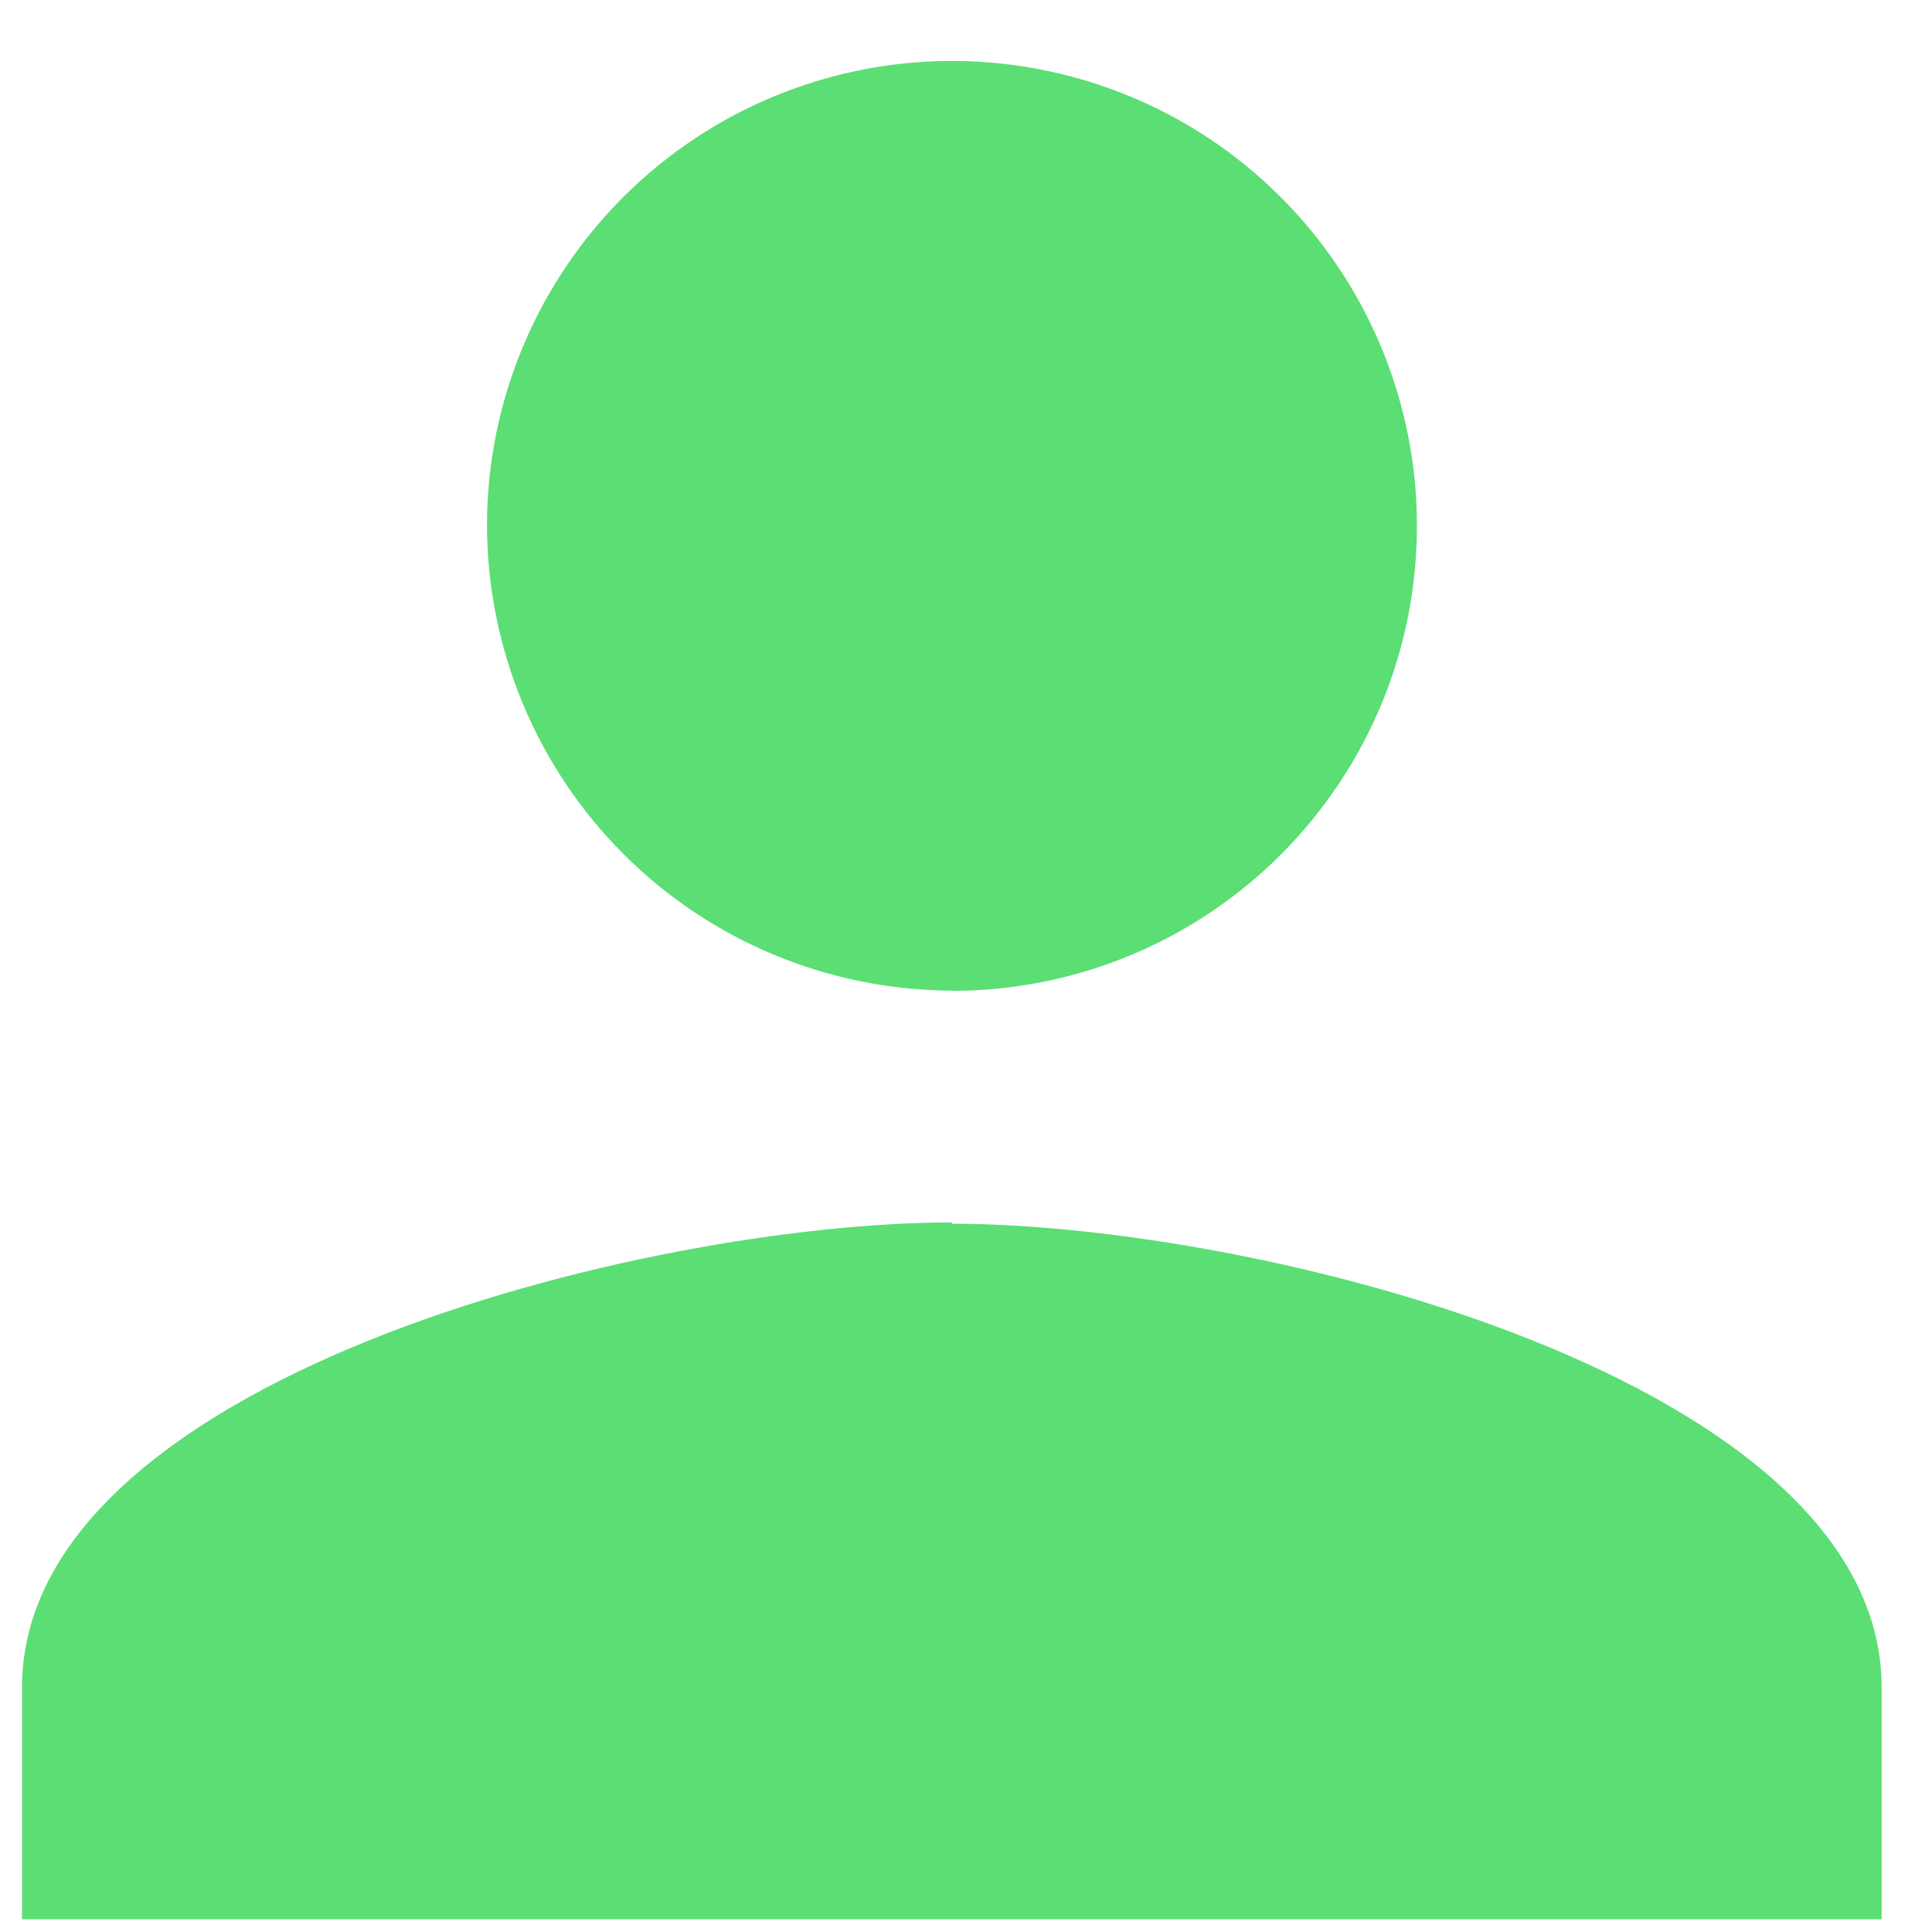
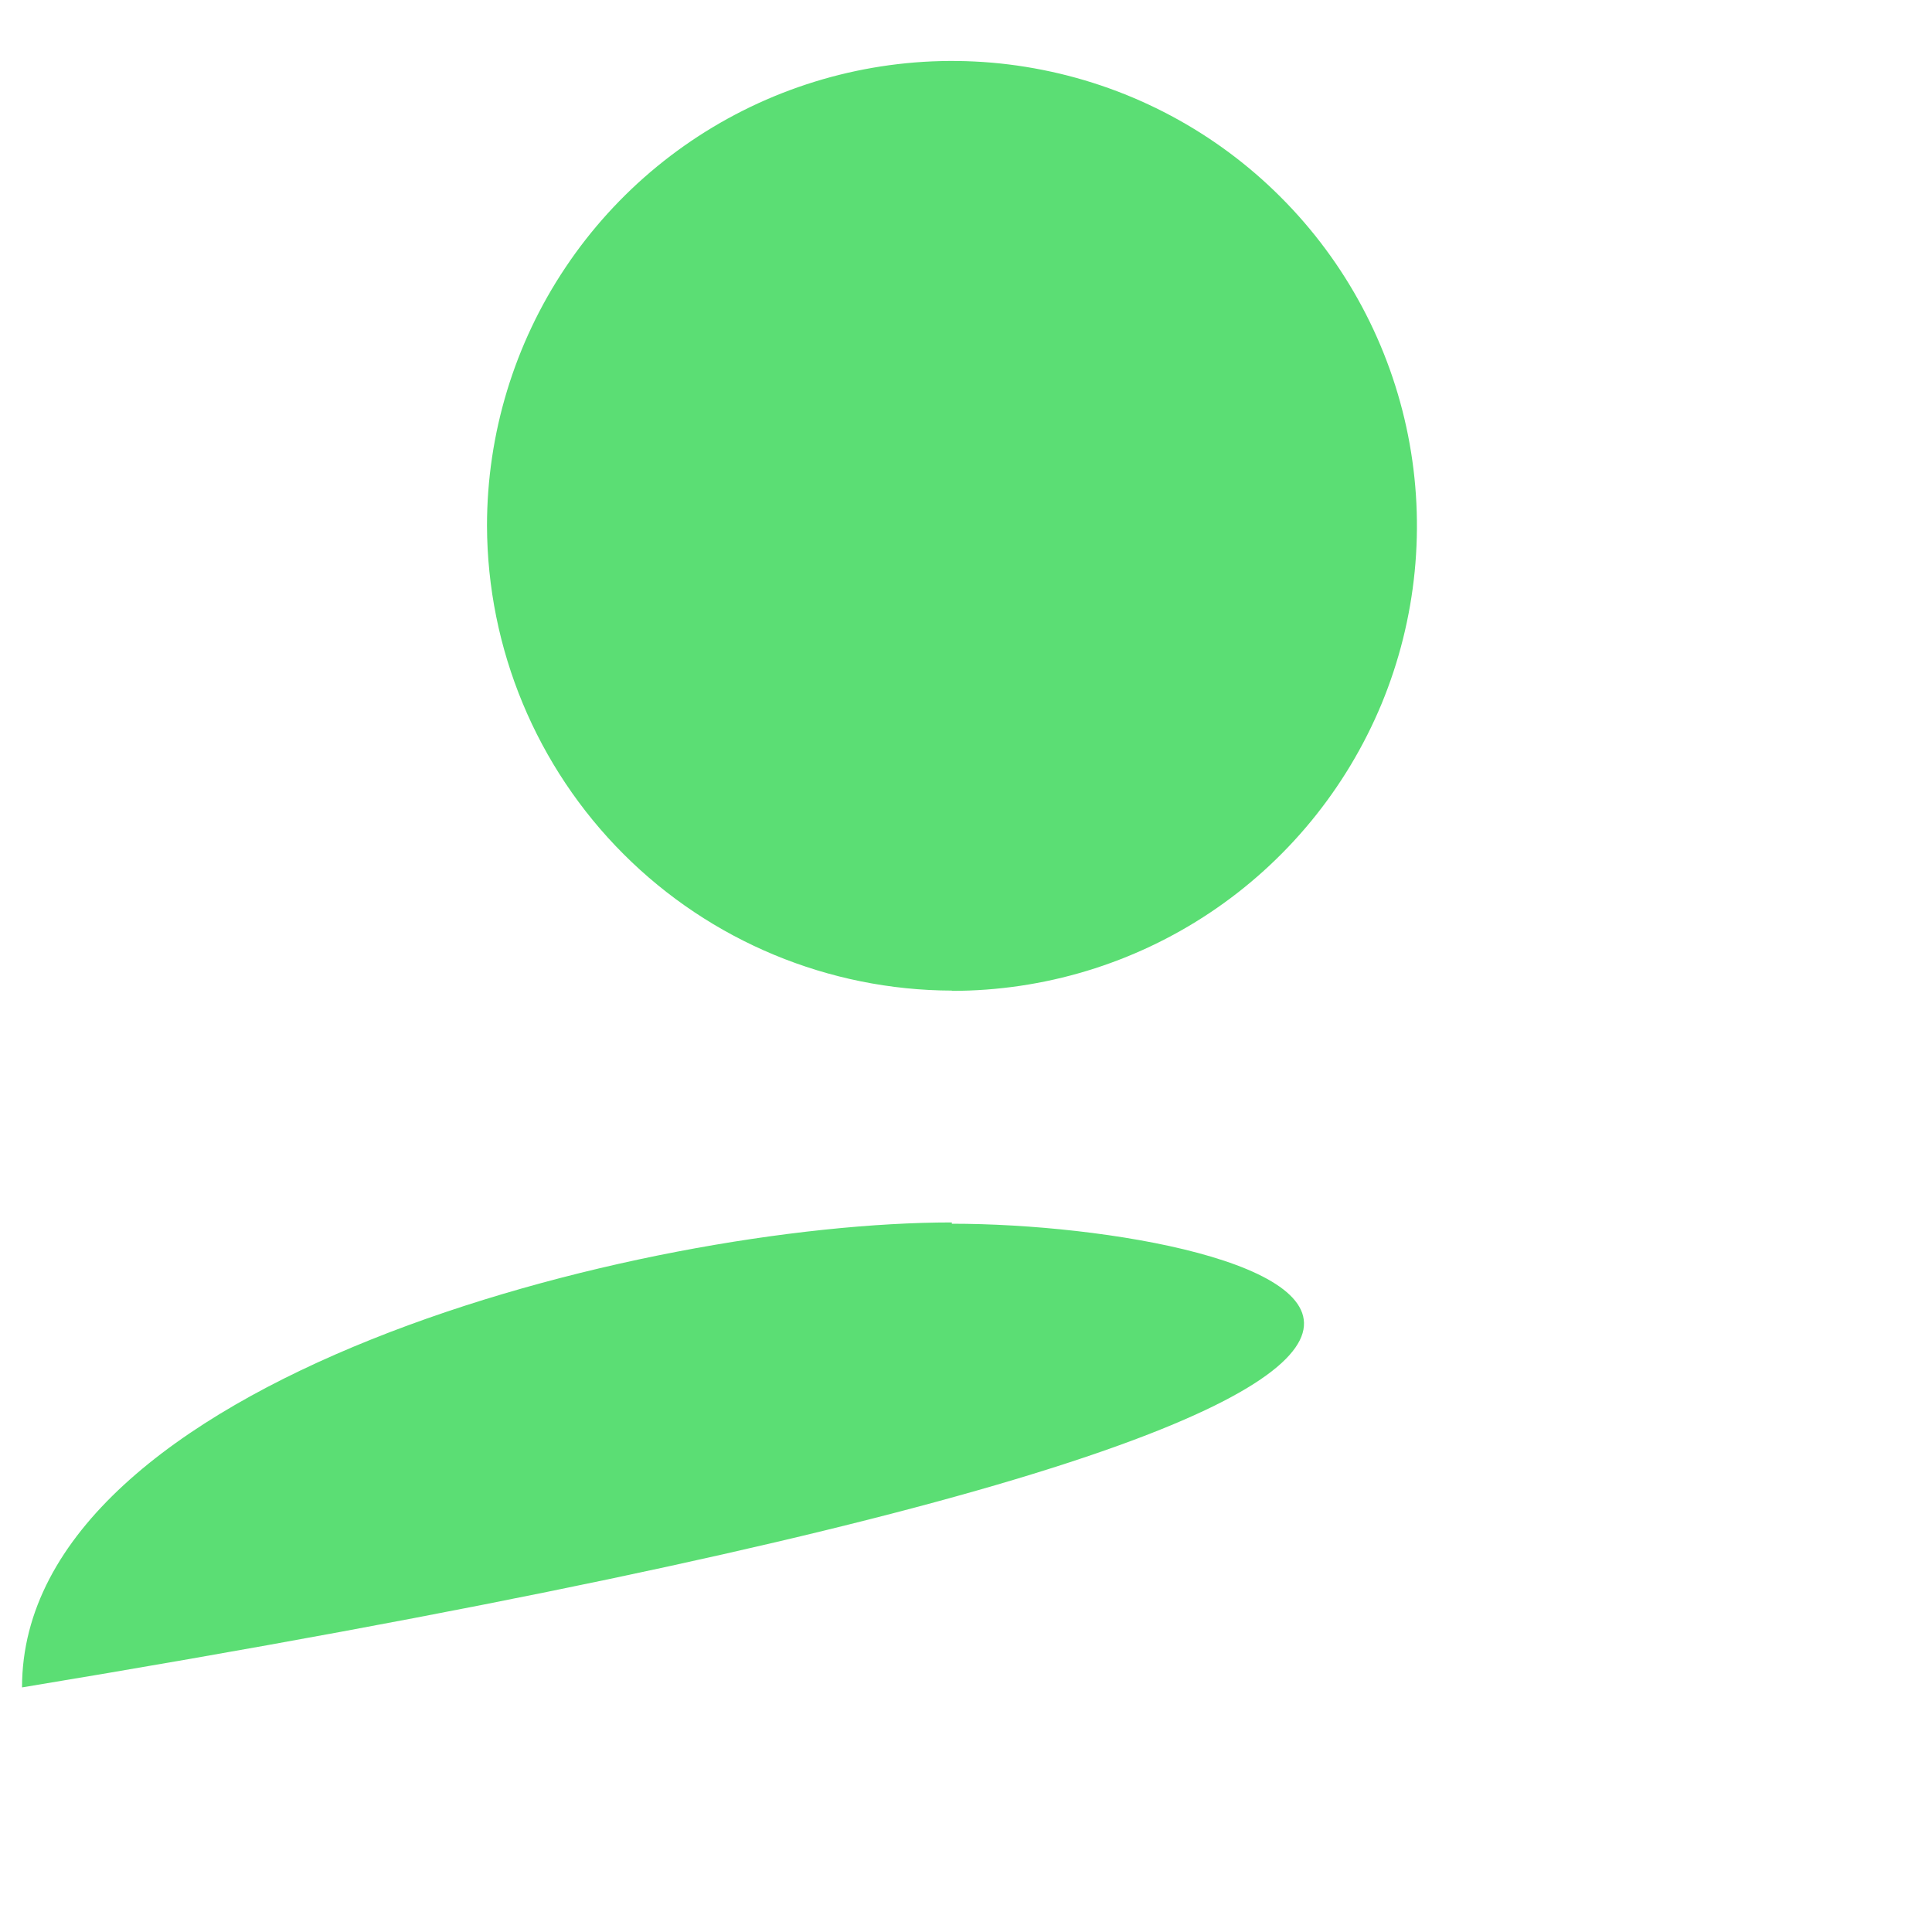
<svg xmlns="http://www.w3.org/2000/svg" width="15" height="15" viewBox="0 0 15 15" fill="none">
-   <path d="M7.39 7.693C8.104 7.693 8.802 7.482 9.396 7.085C9.989 6.689 10.452 6.125 10.726 5.466C10.999 4.806 11.071 4.08 10.932 3.38C10.793 2.68 10.449 2.036 9.944 1.531C9.44 1.026 8.796 0.682 8.096 0.543C7.396 0.403 6.67 0.475 6.01 0.748C5.351 1.021 4.787 1.483 4.39 2.077C3.993 2.67 3.781 3.368 3.781 4.082C3.784 5.038 4.165 5.955 4.841 6.631C5.517 7.307 6.434 7.688 7.39 7.691M7.39 9.491C4.999 9.491 0.171 10.709 0.171 13.101V14.901H14.609V13.101C14.609 10.714 9.781 9.501 7.39 9.501V9.491Z" fill="#5BDE74" />
+   <path d="M7.39 7.693C8.104 7.693 8.802 7.482 9.396 7.085C9.989 6.689 10.452 6.125 10.726 5.466C10.999 4.806 11.071 4.08 10.932 3.38C10.793 2.68 10.449 2.036 9.944 1.531C9.44 1.026 8.796 0.682 8.096 0.543C7.396 0.403 6.67 0.475 6.01 0.748C5.351 1.021 4.787 1.483 4.39 2.077C3.993 2.67 3.781 3.368 3.781 4.082C3.784 5.038 4.165 5.955 4.841 6.631C5.517 7.307 6.434 7.688 7.39 7.691M7.39 9.491C4.999 9.491 0.171 10.709 0.171 13.101V14.901V13.101C14.609 10.714 9.781 9.501 7.39 9.501V9.491Z" fill="#5BDE74" />
</svg>